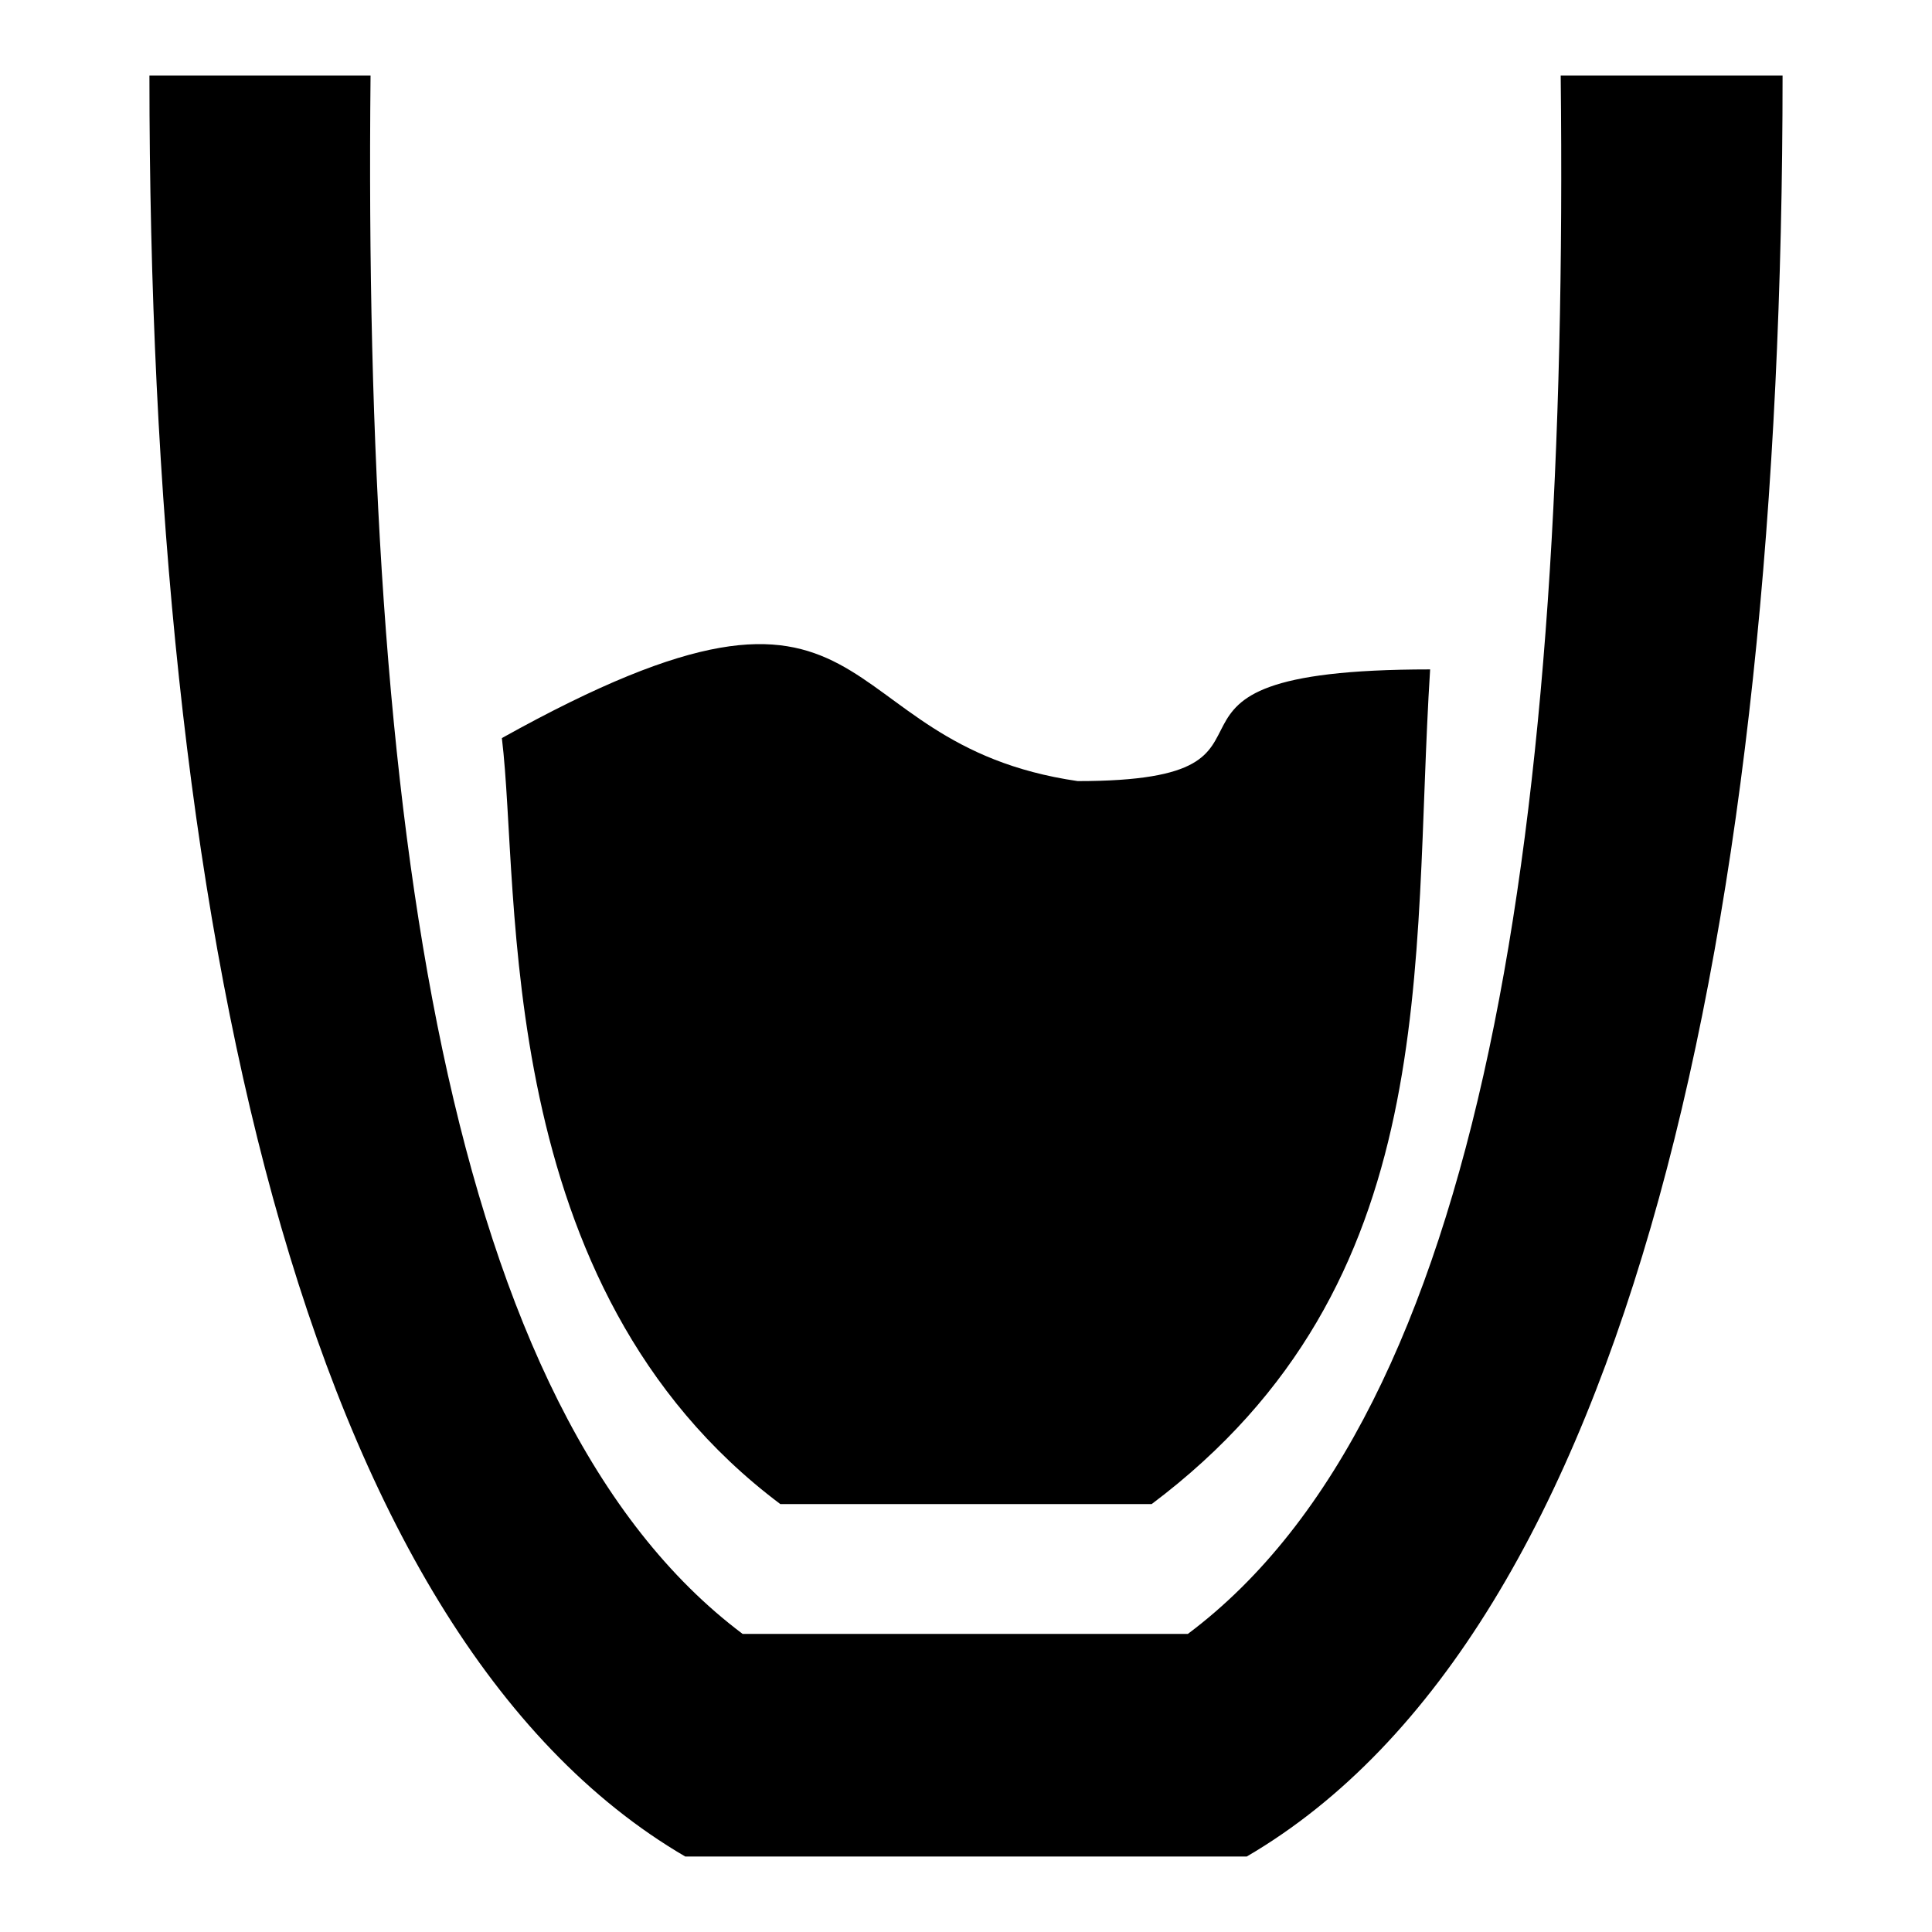
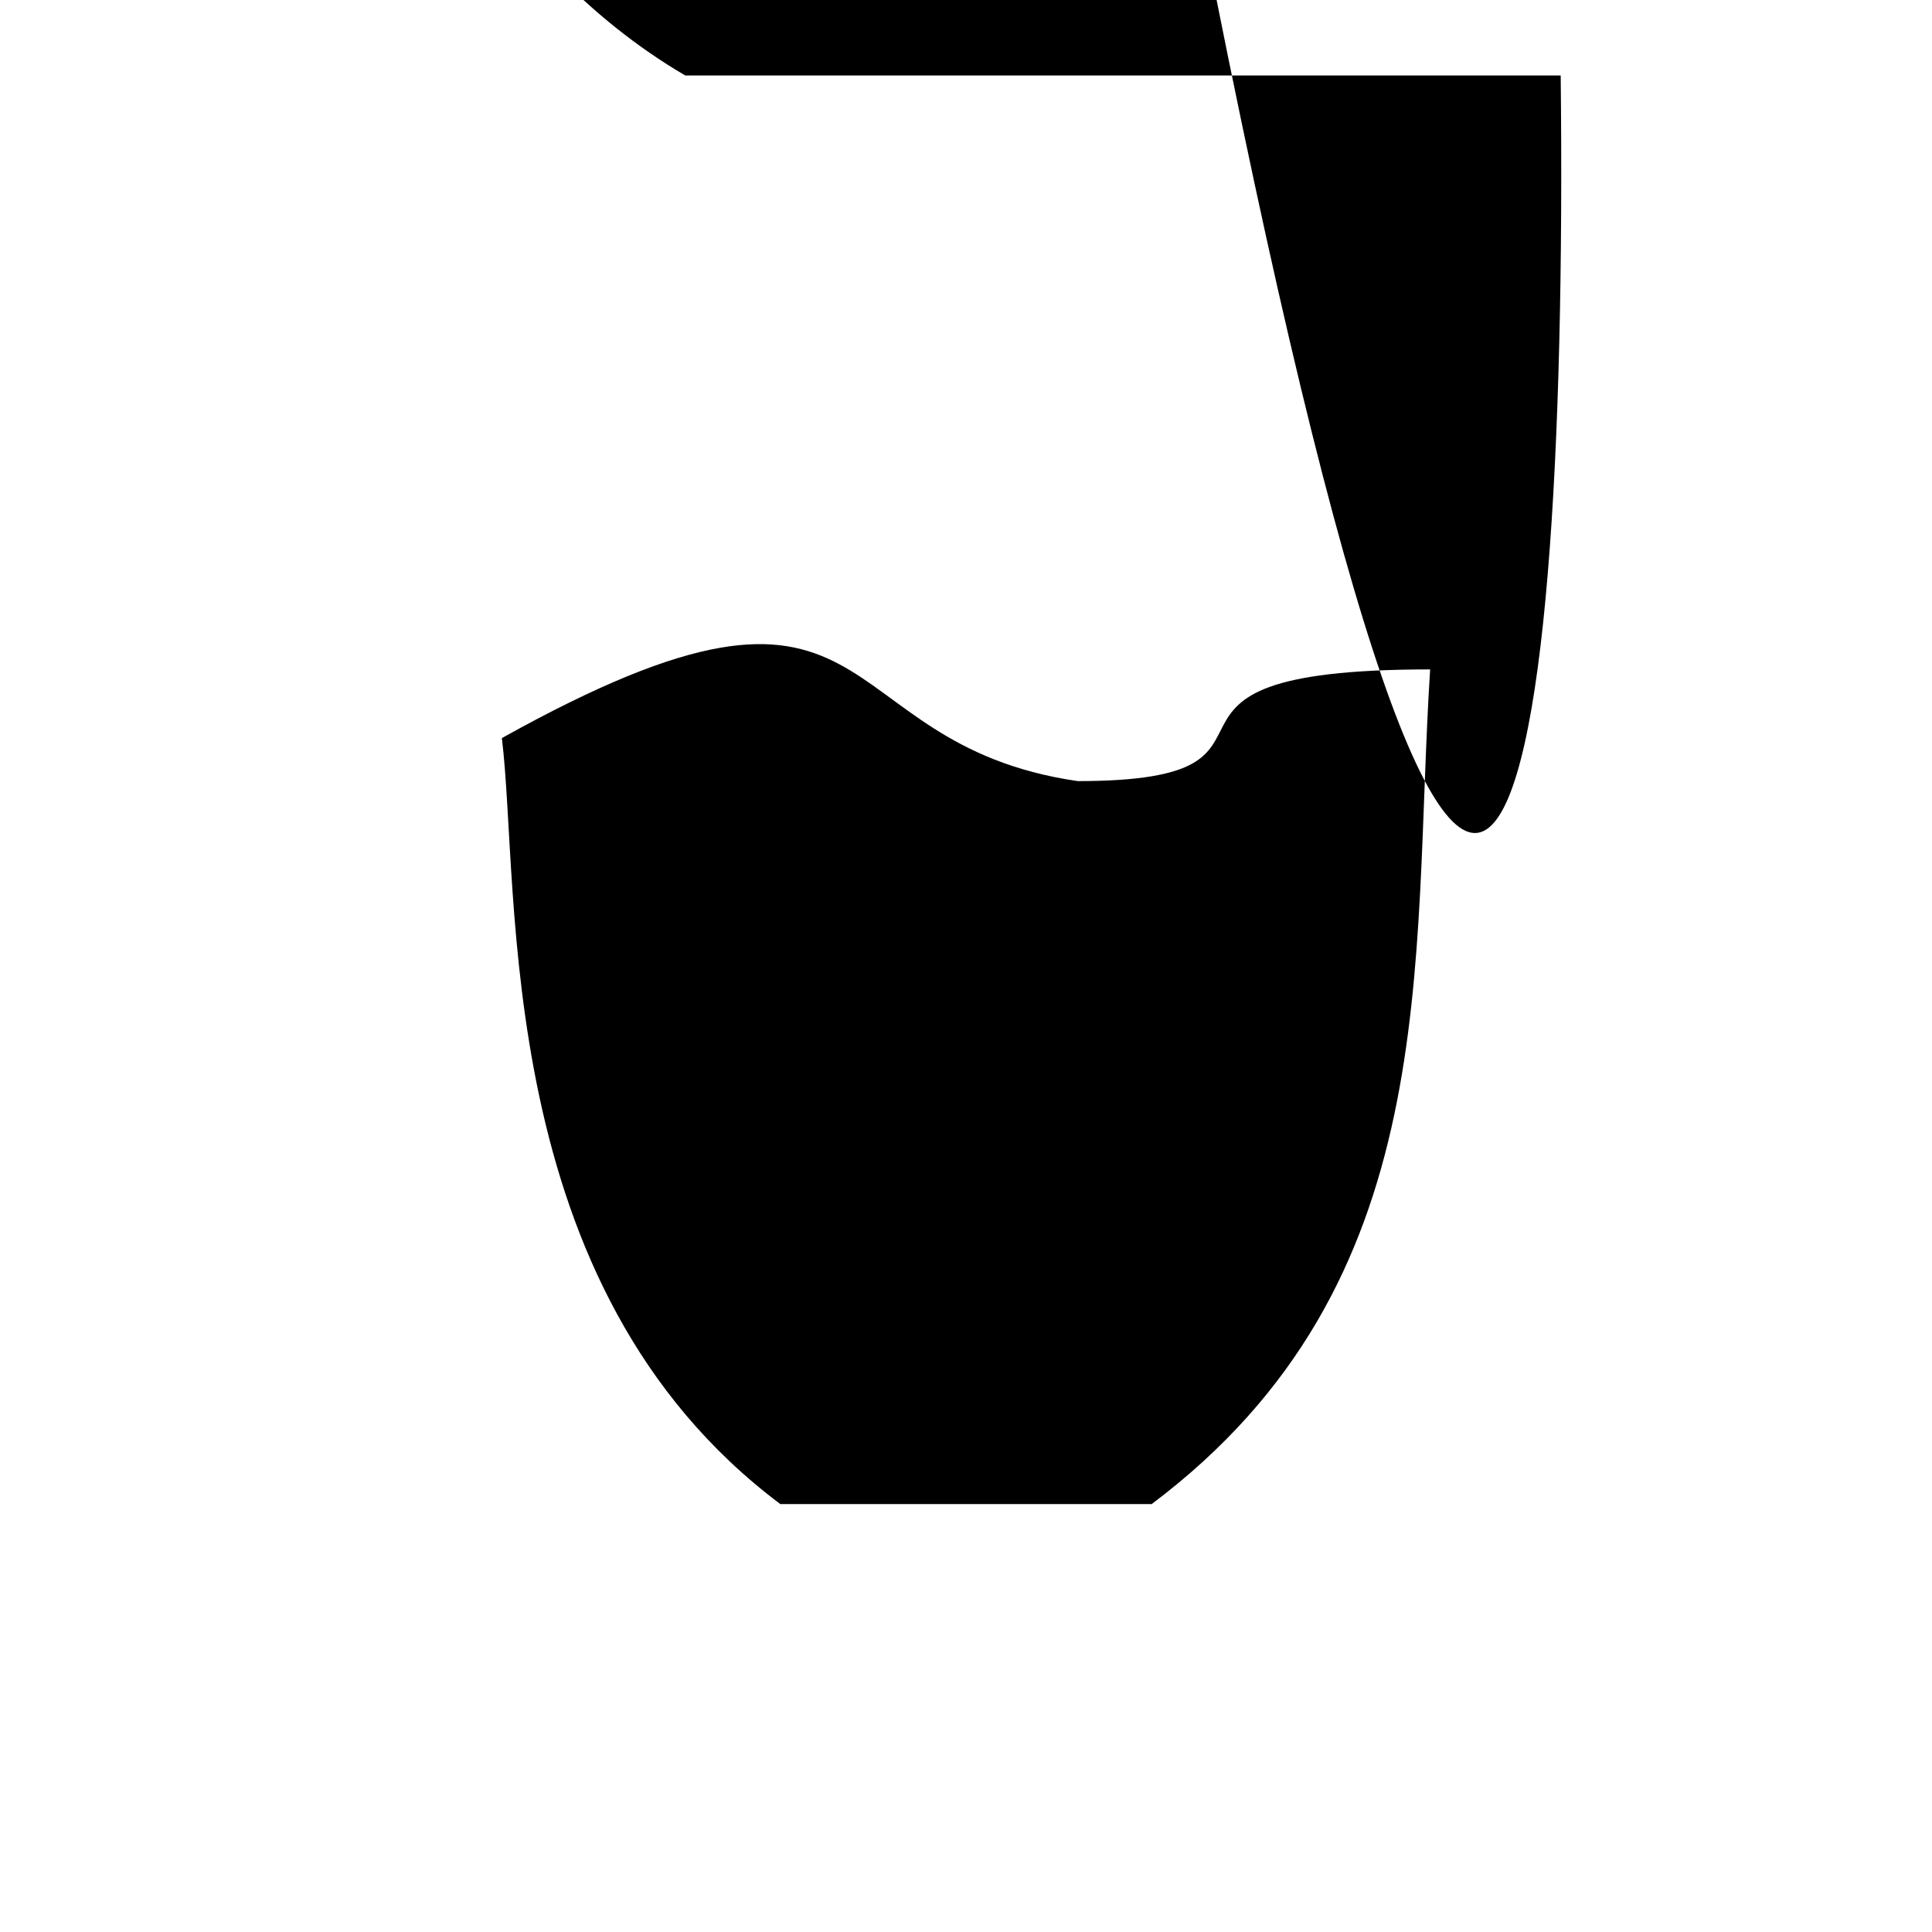
<svg xmlns="http://www.w3.org/2000/svg" version="1.1" x="0px" y="0px" viewBox="0 0 256 256" enable-background="new 0 0 256 256" xml:space="preserve">
  <g>
    <g>
-       <path fill="#000000" d="M236.2,10c0,111.8-20,206.2-71,236H90.8c-51-29.8-71-124.2-71-236h29.3c-1,98.6,10,177,49.3,206.5h59C196.8,187,207.9,108.6,206.8,10H236.2z M152.6,199.3h-49.2C65,170.5,69,118.2,66.5,97.8c51.7-28.8,41.9,0.7,76.3,5.7c33.4,0,2.5-14.8,46.7-14.8C187,128,191.6,170,152.6,199.3z" />
+       <path fill="#000000" d="M236.2,10H90.8c-51-29.8-71-124.2-71-236h29.3c-1,98.6,10,177,49.3,206.5h59C196.8,187,207.9,108.6,206.8,10H236.2z M152.6,199.3h-49.2C65,170.5,69,118.2,66.5,97.8c51.7-28.8,41.9,0.7,76.3,5.7c33.4,0,2.5-14.8,46.7-14.8C187,128,191.6,170,152.6,199.3z" />
    </g>
  </g>
</svg>